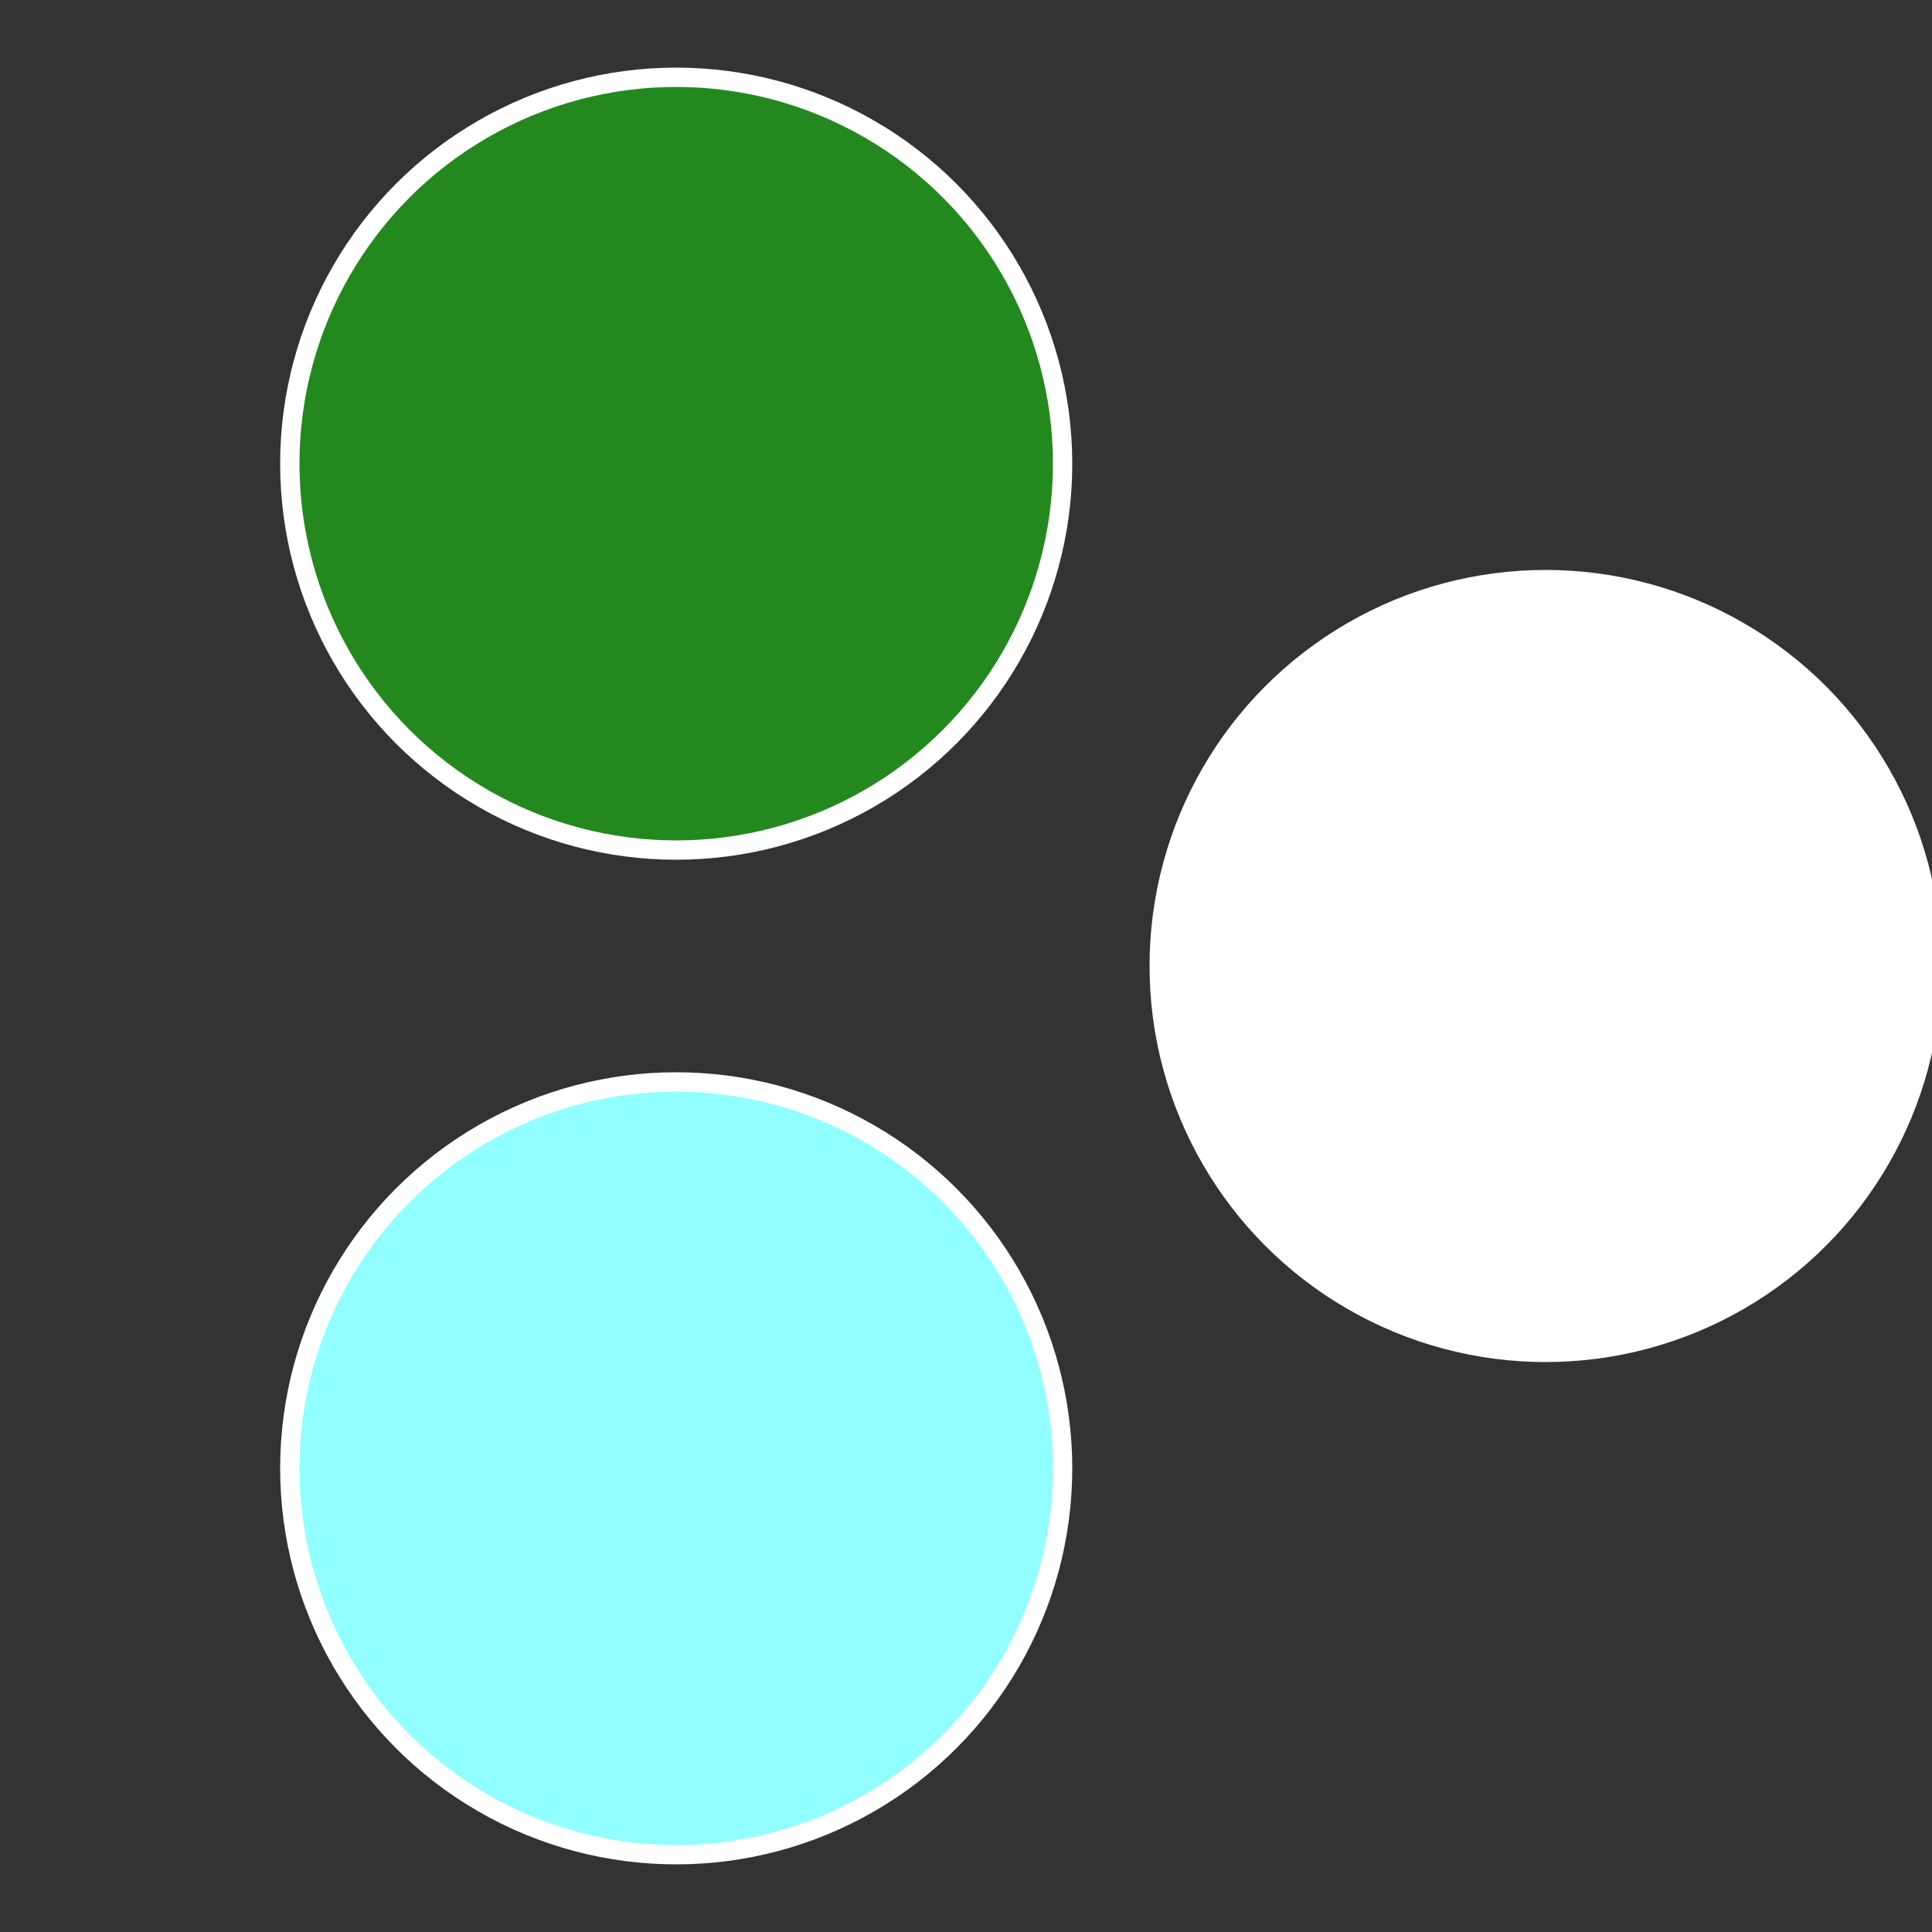
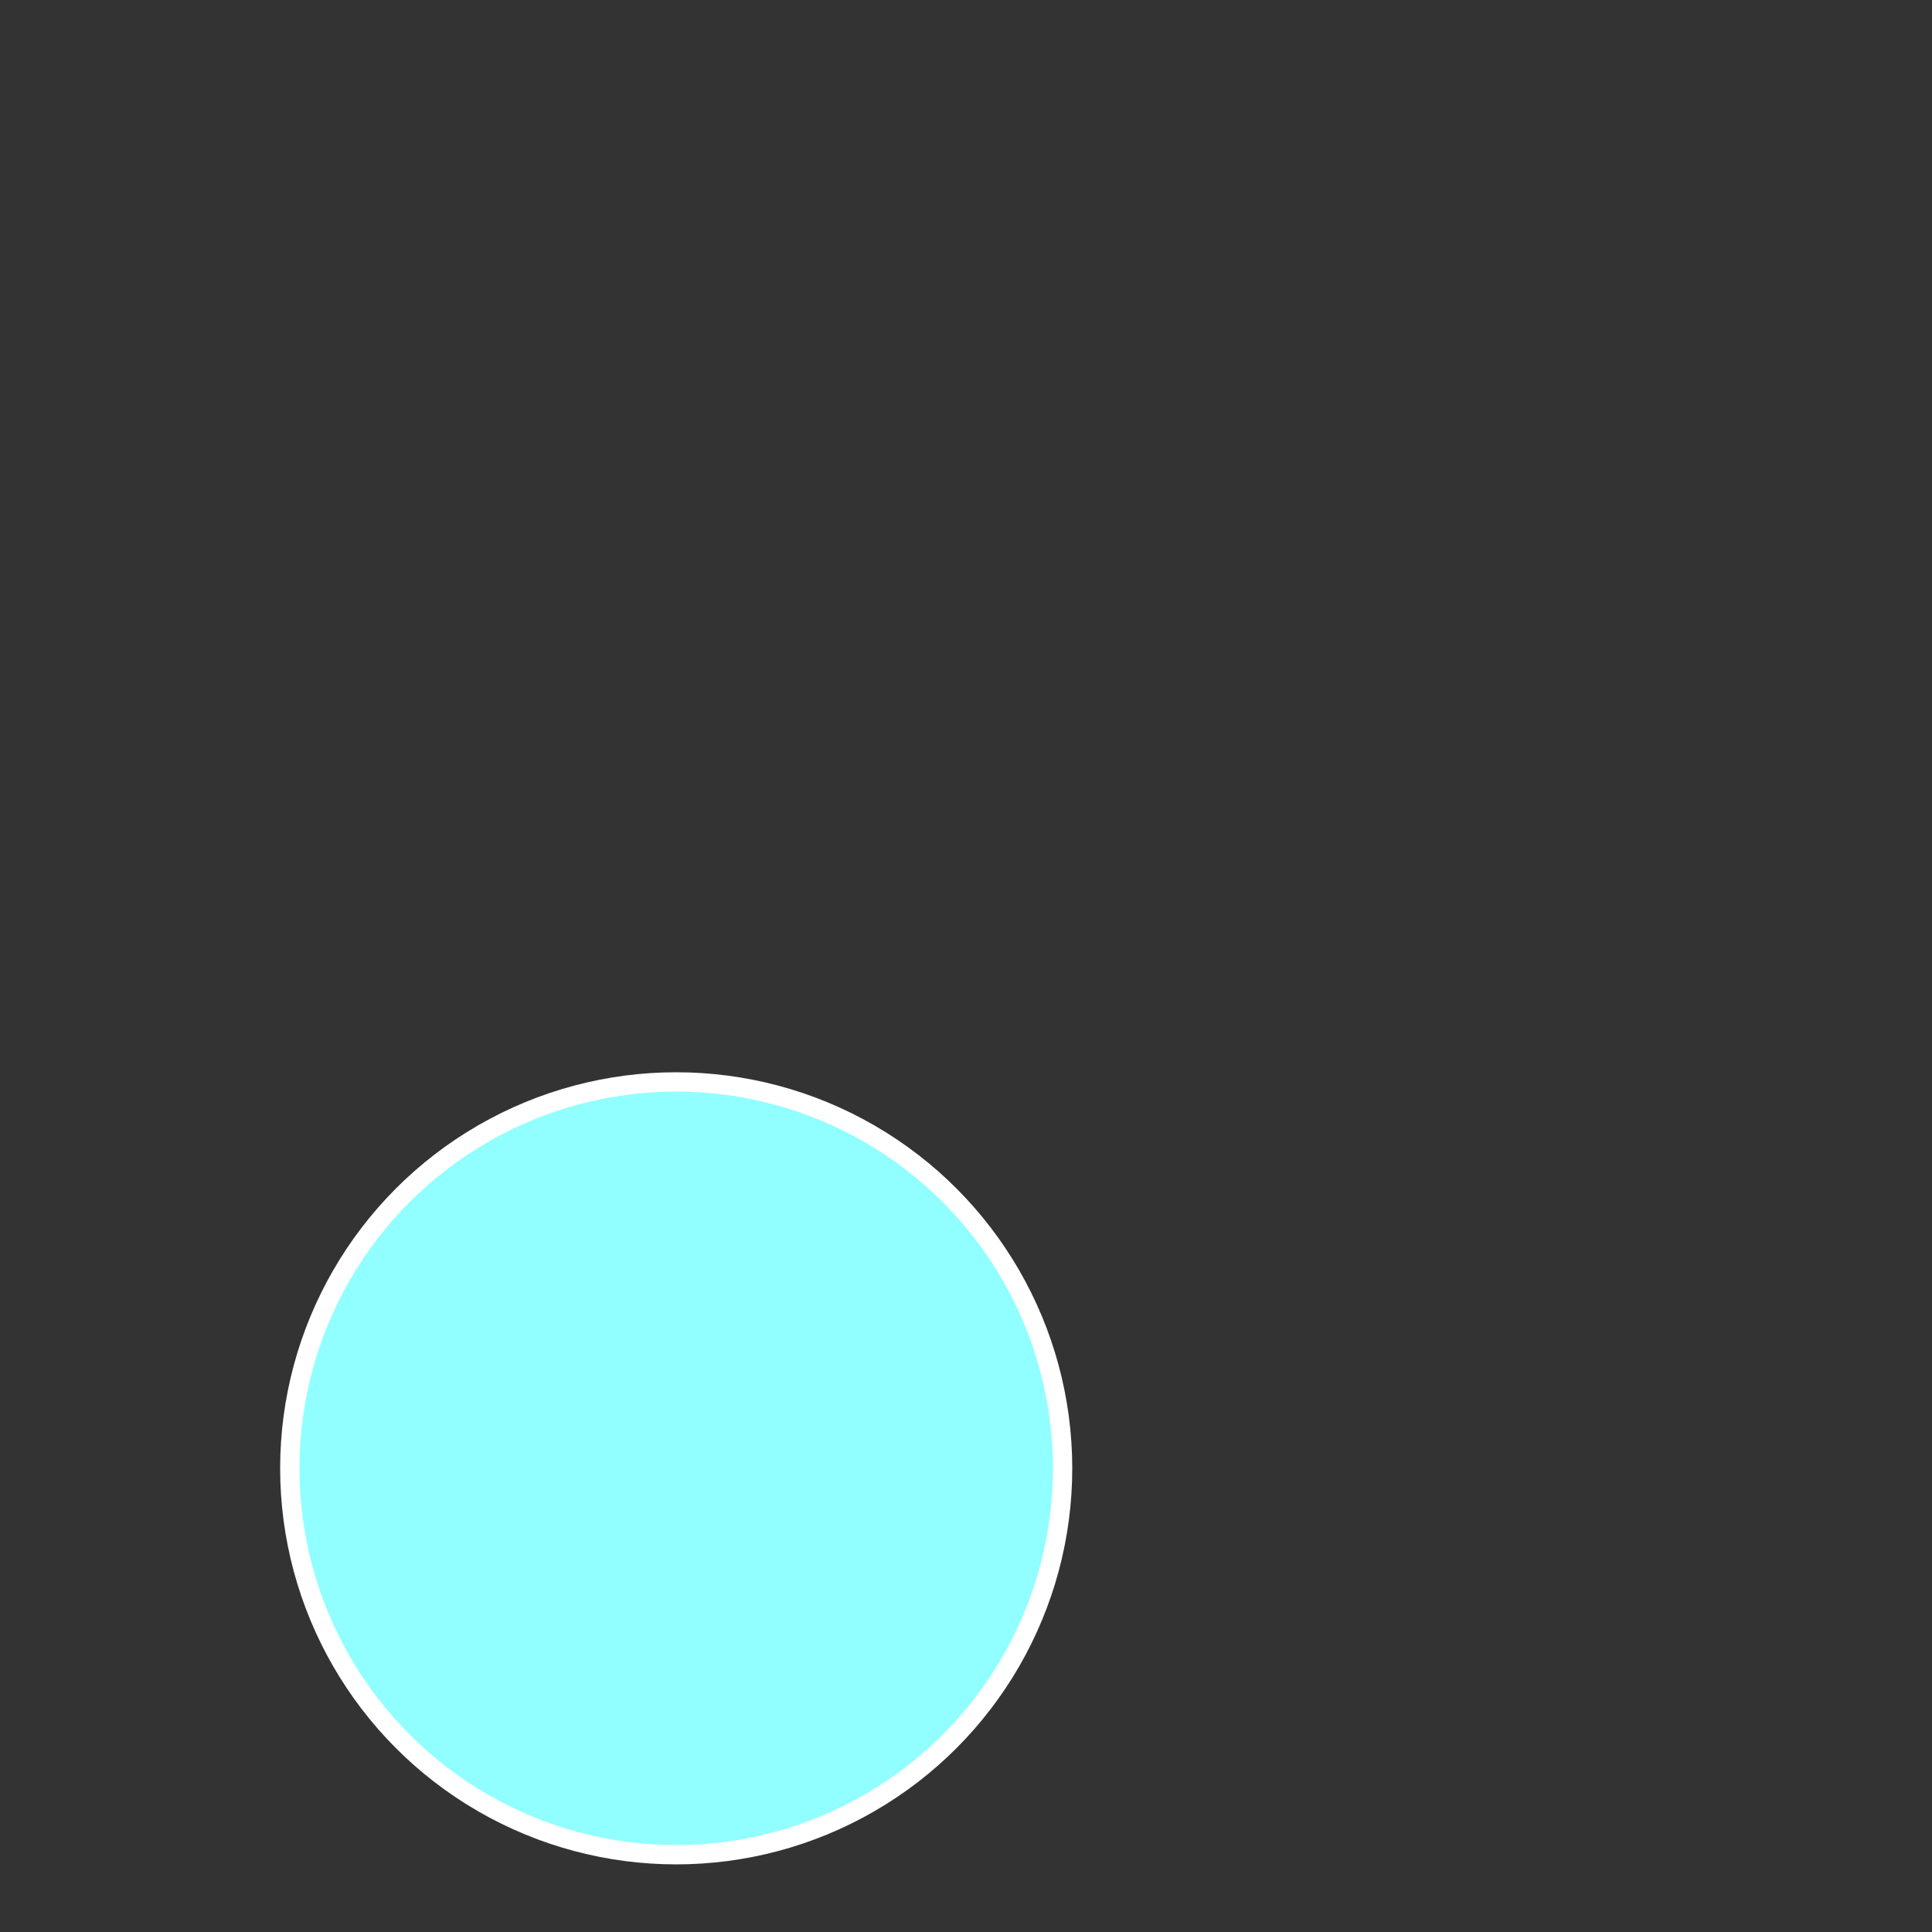
<svg xmlns="http://www.w3.org/2000/svg" width="500" height="500" viewBox="-1 -1 2 2">
  <rect x="-1" y="-1" width="2" height="2" fill="#333333" stroke="none" />
-   <circle cx="0.6" cy="0" r="0.4" fill="#ffffffffffffffbd2389b" stroke="#fff" stroke-width="1%" />
  <circle cx="-0.3" cy="0.52" r="0.4" fill="#91ffffffffffffffbd238" stroke="#fff" stroke-width="1%" />
-   <circle cx="-0.3" cy="-0.52" r="0.4" fill="#23891ffffffffffffffbd" stroke="#fff" stroke-width="1%" />
</svg>